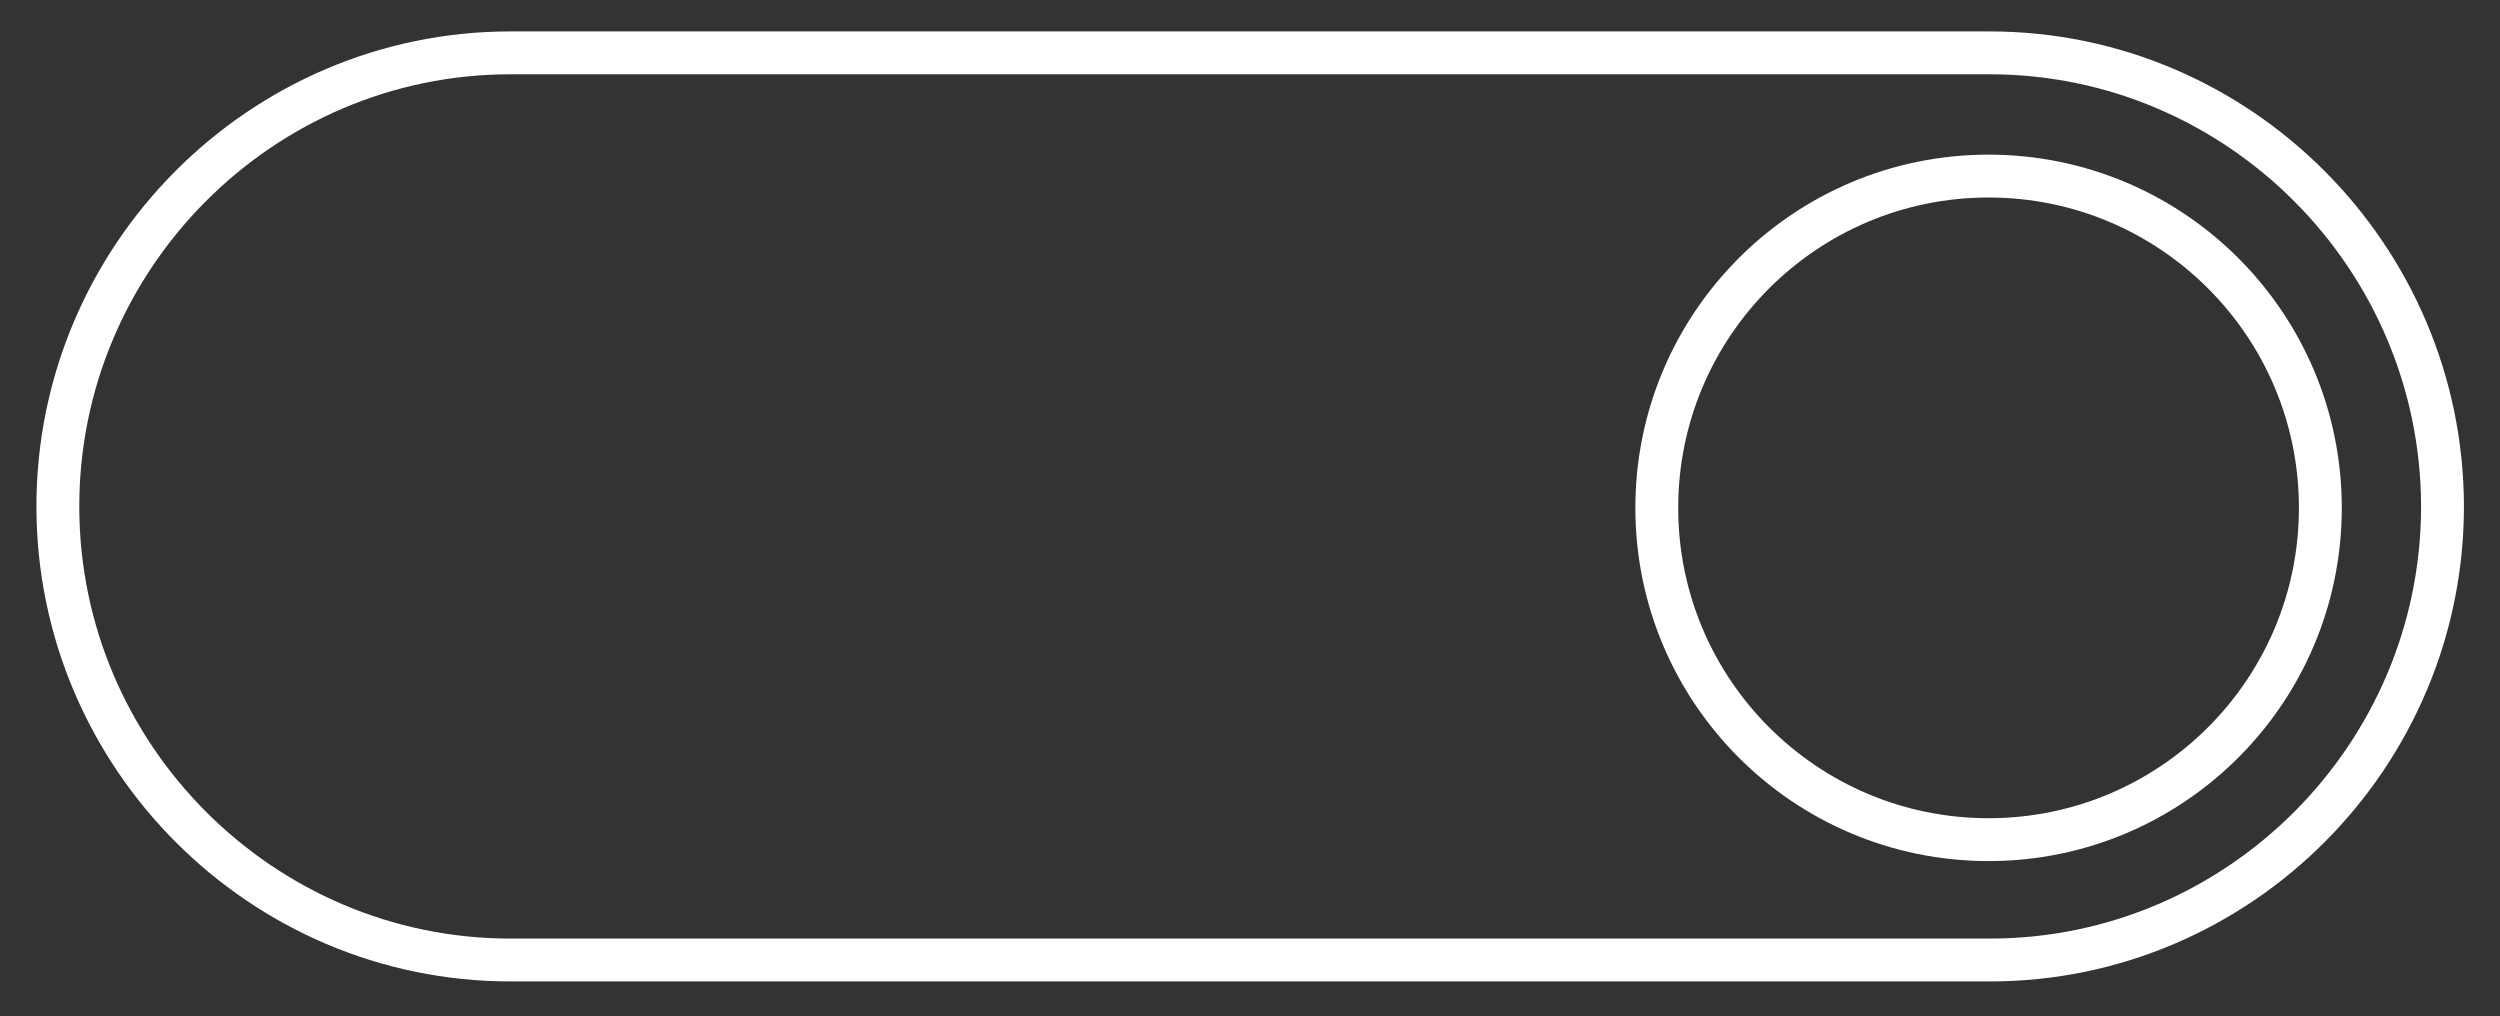
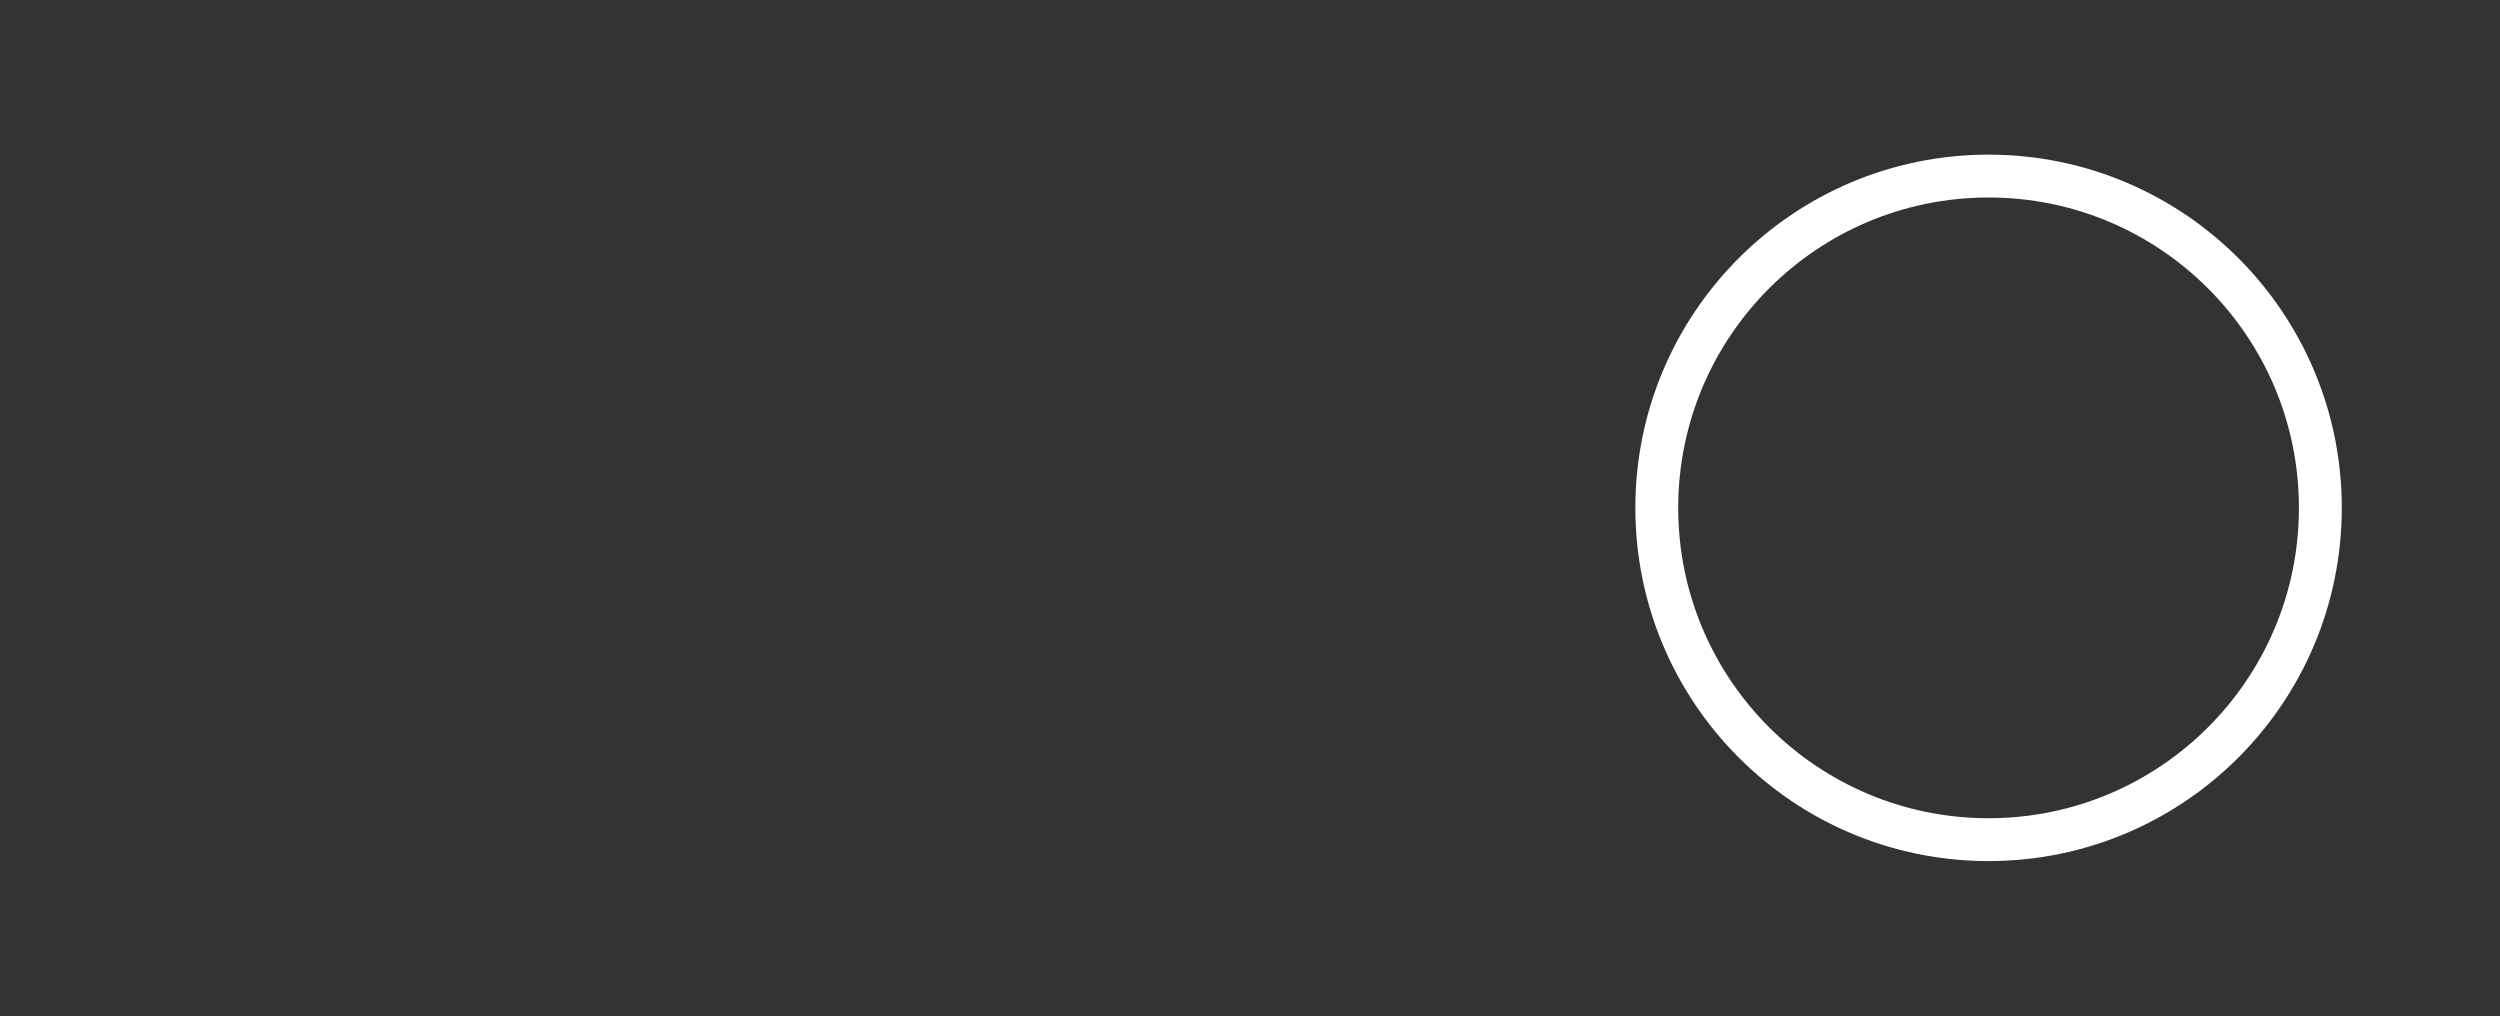
<svg xmlns="http://www.w3.org/2000/svg" version="1.1" id="Layer_1" x="0px" y="0px" viewBox="0 0 700 284.5" style="enable-background:new 0 0 700 284.5;" xml:space="preserve">
  <rect x="0" y="0" width="700" height="284.5" fill="#333333" stroke="none" />
  <style type="text/css">
	.st0{fill:none;stroke:#FFFFFF;stroke-width:12;stroke-miterlimit:10;}
</style>
-   <path class="st0" d="M557.1,14.8H142.9c-69.7,0-126.7,57.1-126.7,127c0,69.9,57,127,126.7,127h414.3c69.7,0,126.7-57.1,126.7-127  C683.8,71.9,626.8,14.8,557.1,14.8z" />
  <circle class="st0" cx="556.8" cy="142.2" r="92.9" />
</svg>